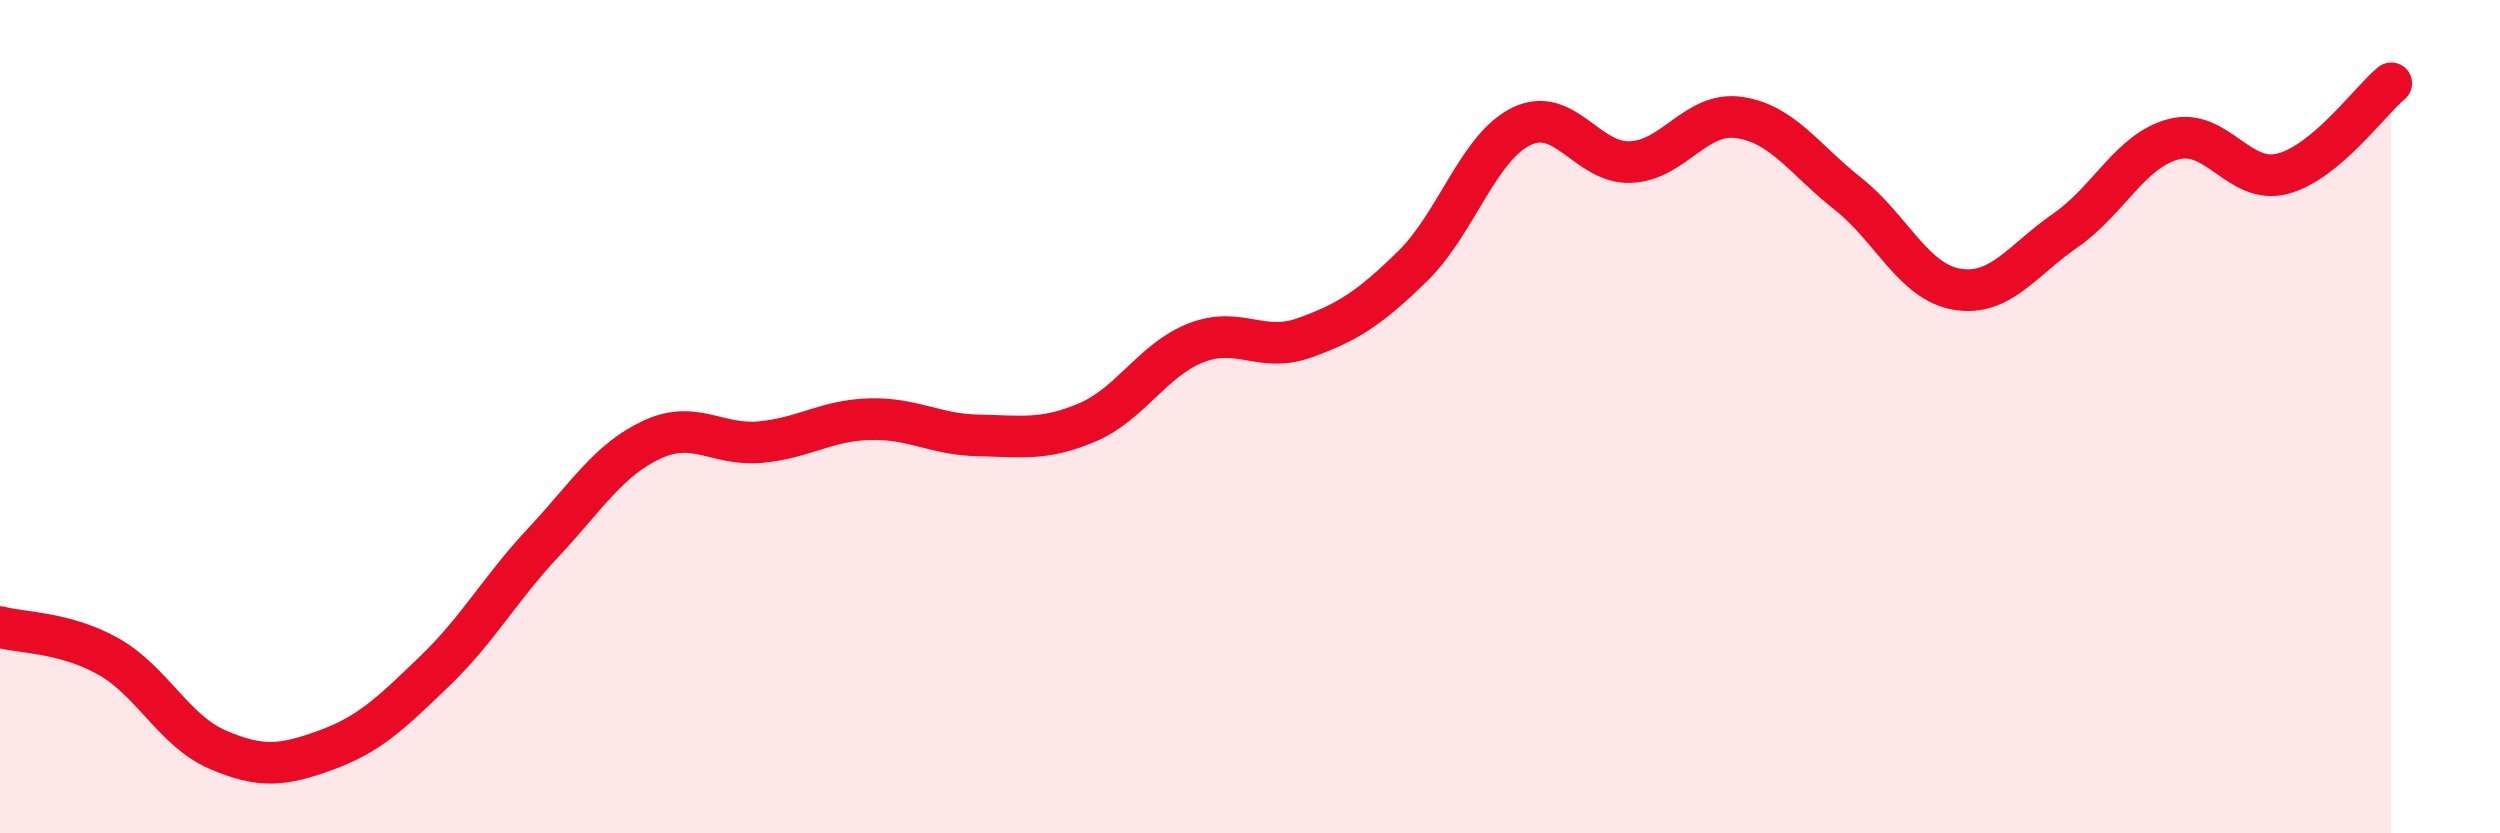
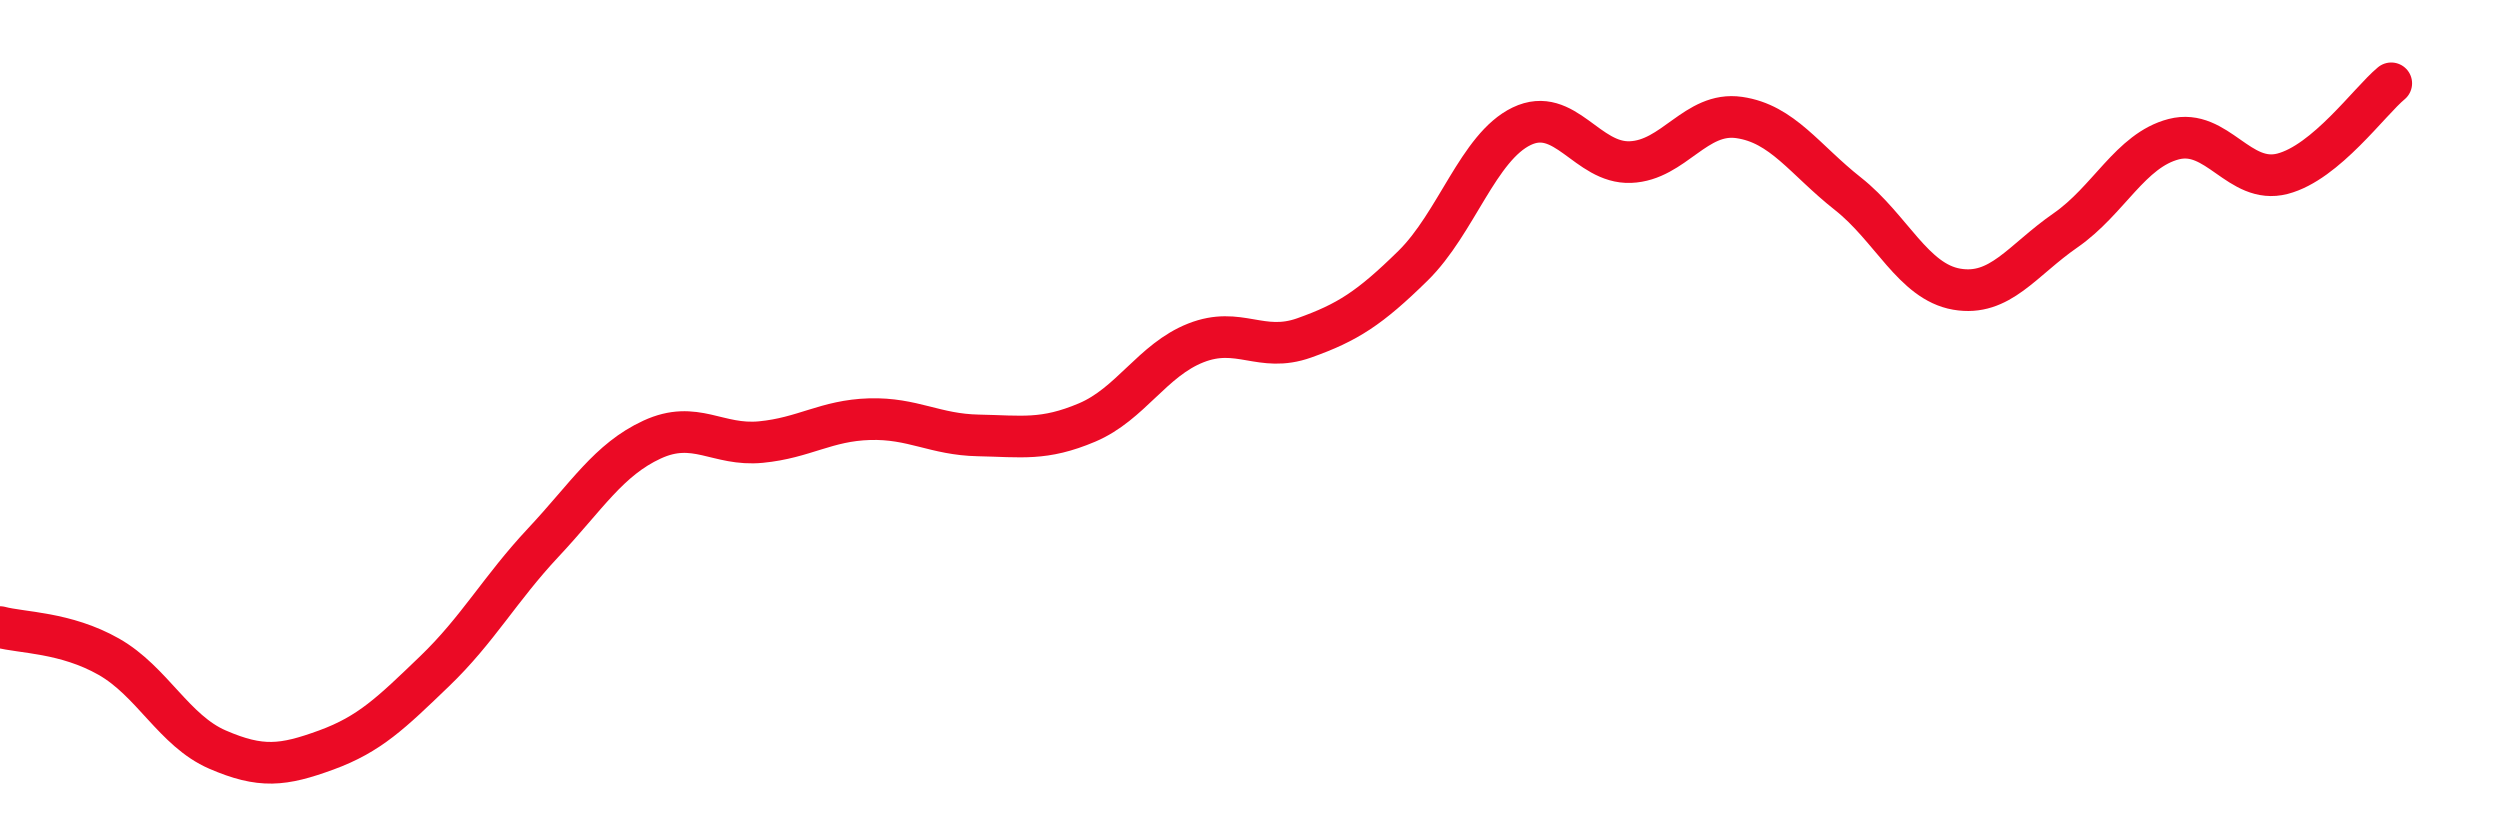
<svg xmlns="http://www.w3.org/2000/svg" width="60" height="20" viewBox="0 0 60 20">
-   <path d="M 0,15.05 C 0.52,15.19 1.57,15.17 2.61,15.76 C 3.65,16.35 4.18,17.54 5.22,17.99 C 6.26,18.44 6.79,18.38 7.83,18 C 8.87,17.62 9.39,17.11 10.43,16.11 C 11.47,15.11 12,14.13 13.04,13.02 C 14.08,11.91 14.61,11.03 15.65,10.55 C 16.69,10.07 17.22,10.71 18.26,10.61 C 19.3,10.51 19.83,10.09 20.87,10.06 C 21.91,10.03 22.44,10.43 23.48,10.45 C 24.52,10.47 25.05,10.58 26.09,10.14 C 27.13,9.7 27.66,8.64 28.7,8.23 C 29.74,7.82 30.26,8.48 31.3,8.11 C 32.34,7.74 32.87,7.4 33.91,6.38 C 34.95,5.36 35.48,3.53 36.52,3.03 C 37.56,2.53 38.09,3.93 39.13,3.89 C 40.17,3.85 40.7,2.67 41.74,2.82 C 42.78,2.97 43.31,3.83 44.35,4.65 C 45.39,5.47 45.92,6.76 46.96,6.94 C 48,7.12 48.53,6.25 49.57,5.53 C 50.61,4.81 51.13,3.61 52.17,3.34 C 53.21,3.07 53.74,4.44 54.78,4.17 C 55.82,3.9 56.87,2.43 57.39,2L57.39 20L0 20Z" fill="#EB0A25" opacity="0.1" stroke-linecap="round" stroke-linejoin="round" />
  <path d="M 0,15.05 C 0.52,15.19 1.57,15.17 2.61,15.76 C 3.65,16.35 4.18,17.54 5.22,17.99 C 6.26,18.44 6.79,18.38 7.83,18 C 8.87,17.62 9.39,17.11 10.43,16.11 C 11.47,15.11 12,14.13 13.04,13.02 C 14.08,11.91 14.61,11.03 15.65,10.55 C 16.69,10.07 17.22,10.71 18.26,10.61 C 19.3,10.51 19.83,10.09 20.87,10.06 C 21.91,10.03 22.44,10.43 23.48,10.45 C 24.52,10.47 25.05,10.58 26.09,10.14 C 27.13,9.7 27.66,8.64 28.7,8.23 C 29.74,7.82 30.26,8.48 31.3,8.11 C 32.34,7.74 32.87,7.4 33.91,6.38 C 34.95,5.36 35.48,3.53 36.52,3.03 C 37.56,2.53 38.09,3.93 39.13,3.89 C 40.17,3.85 40.7,2.67 41.74,2.82 C 42.78,2.97 43.31,3.83 44.35,4.65 C 45.39,5.47 45.92,6.76 46.96,6.94 C 48,7.12 48.53,6.25 49.57,5.53 C 50.61,4.81 51.13,3.61 52.17,3.34 C 53.21,3.07 53.74,4.44 54.78,4.17 C 55.82,3.9 56.87,2.43 57.39,2" stroke="#EB0A25" stroke-width="1" fill="none" stroke-linecap="round" stroke-linejoin="round" />
</svg>